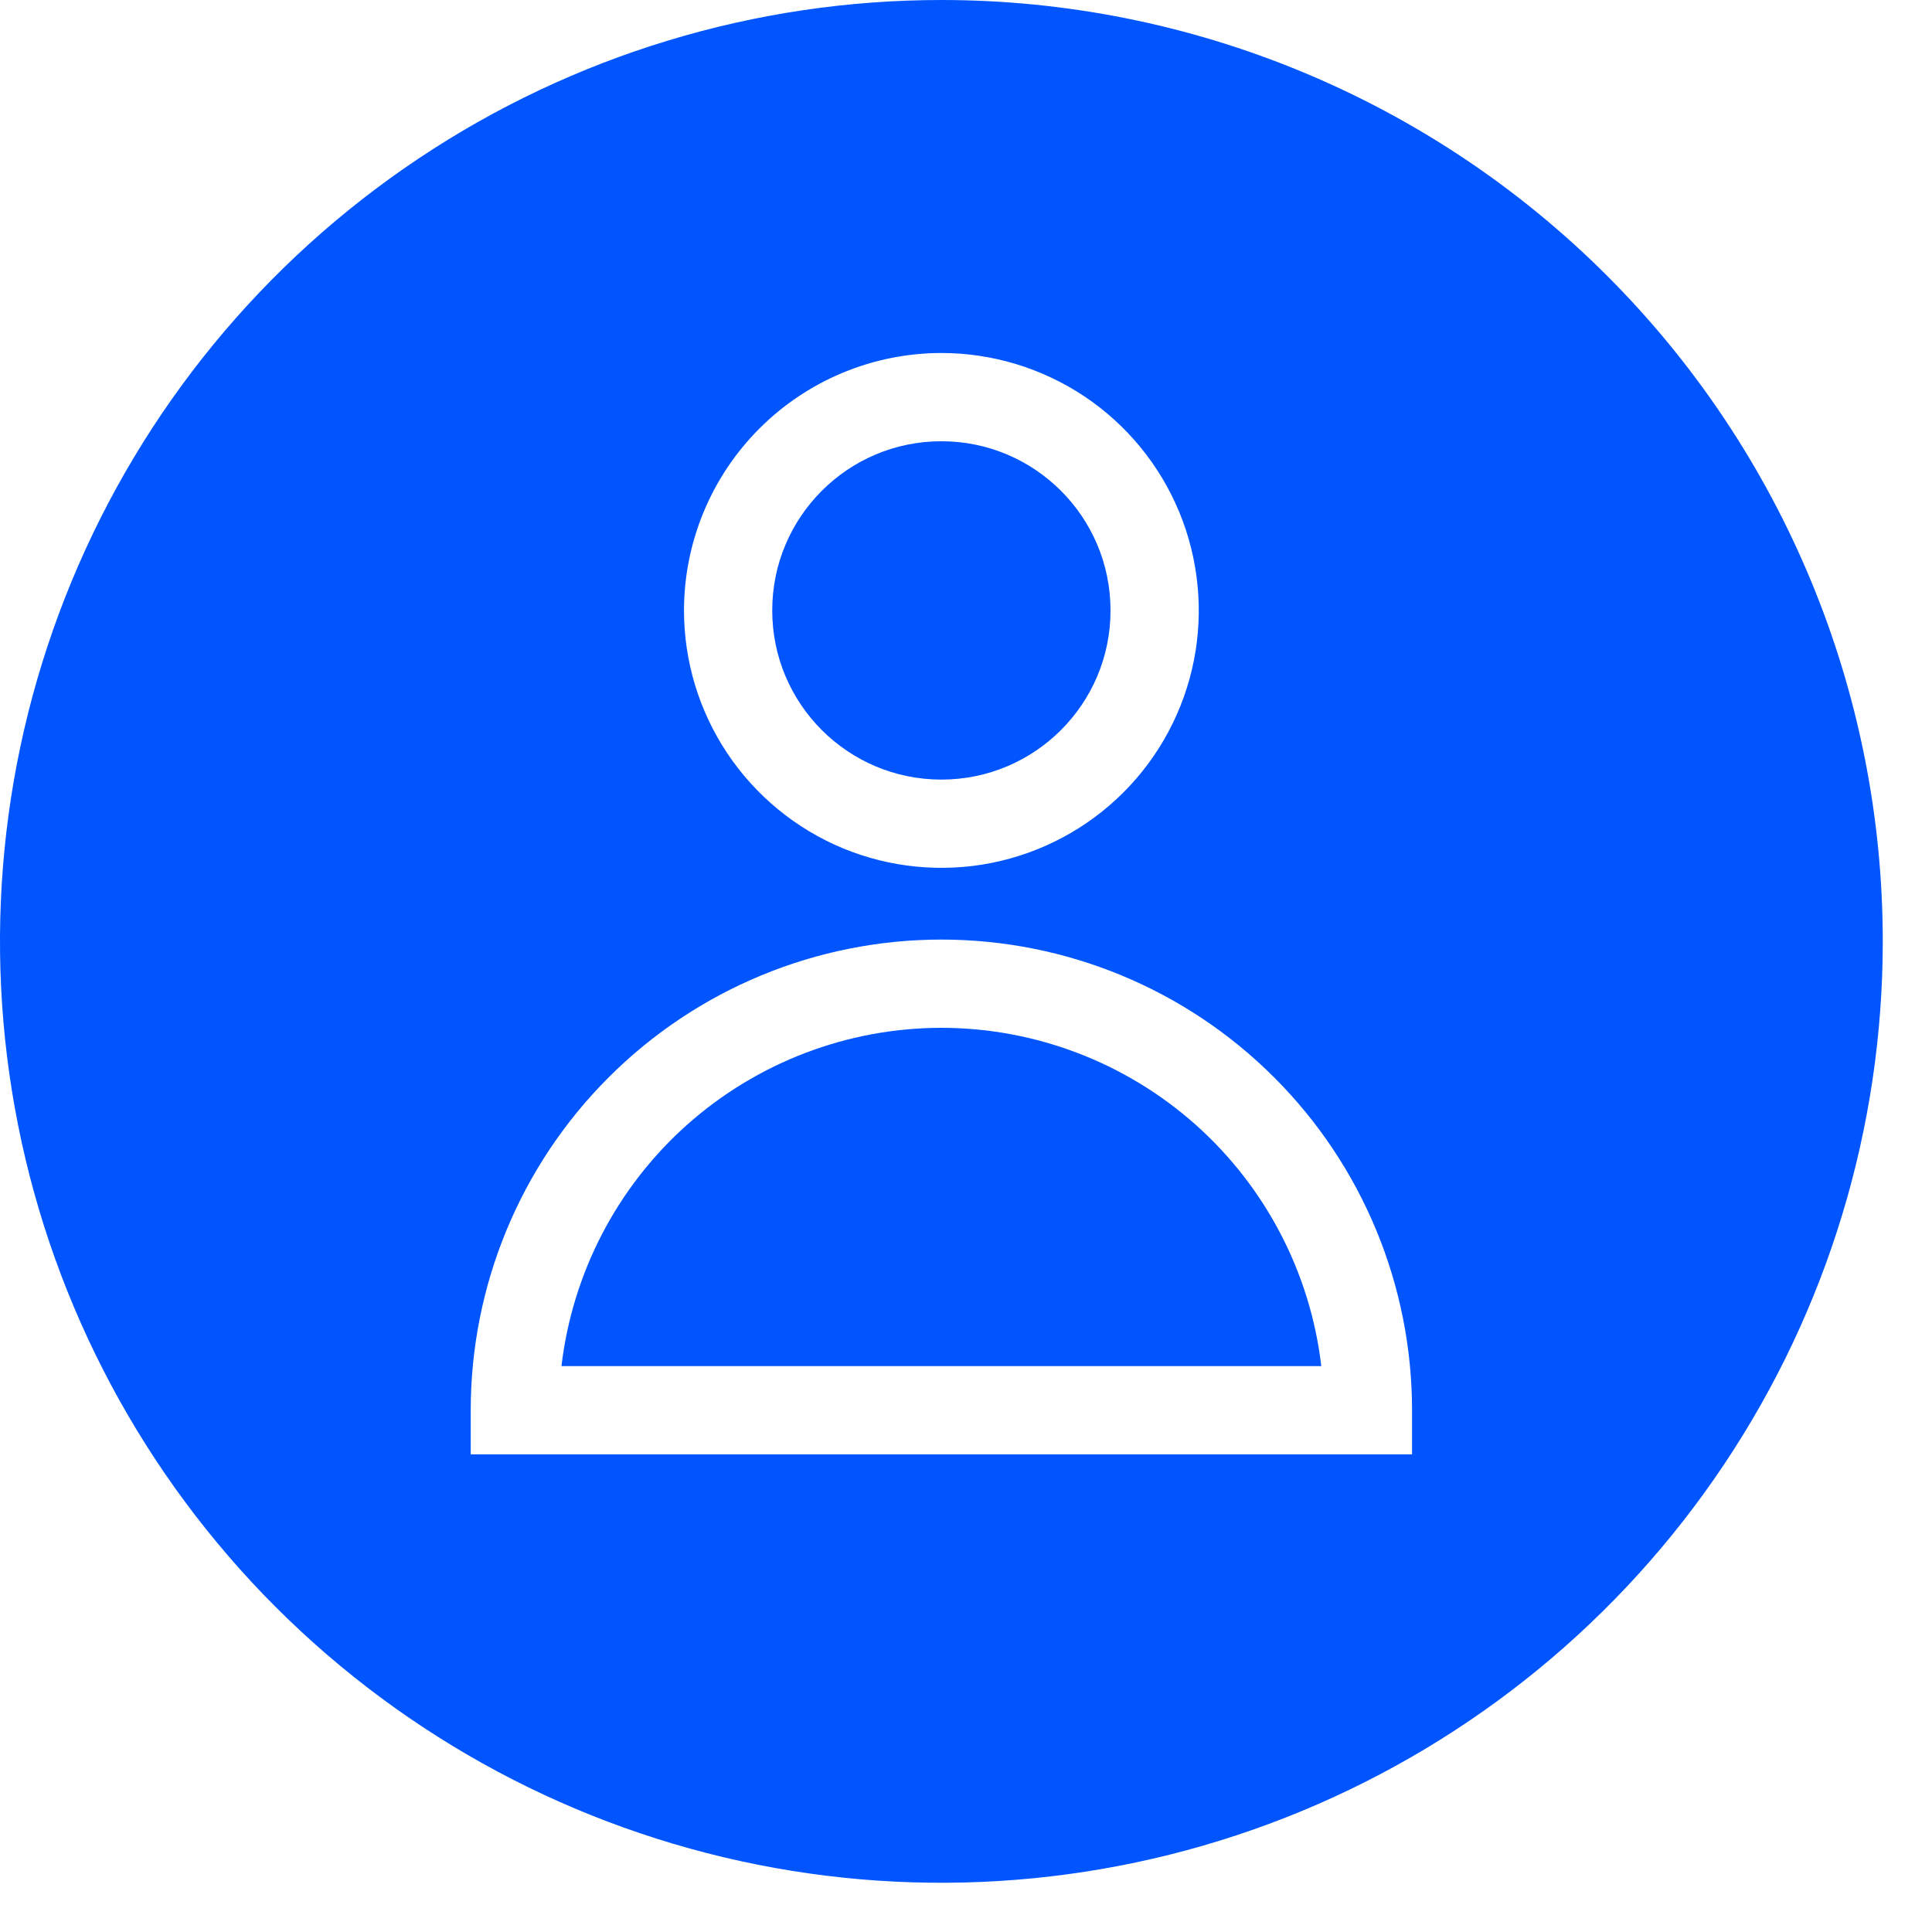
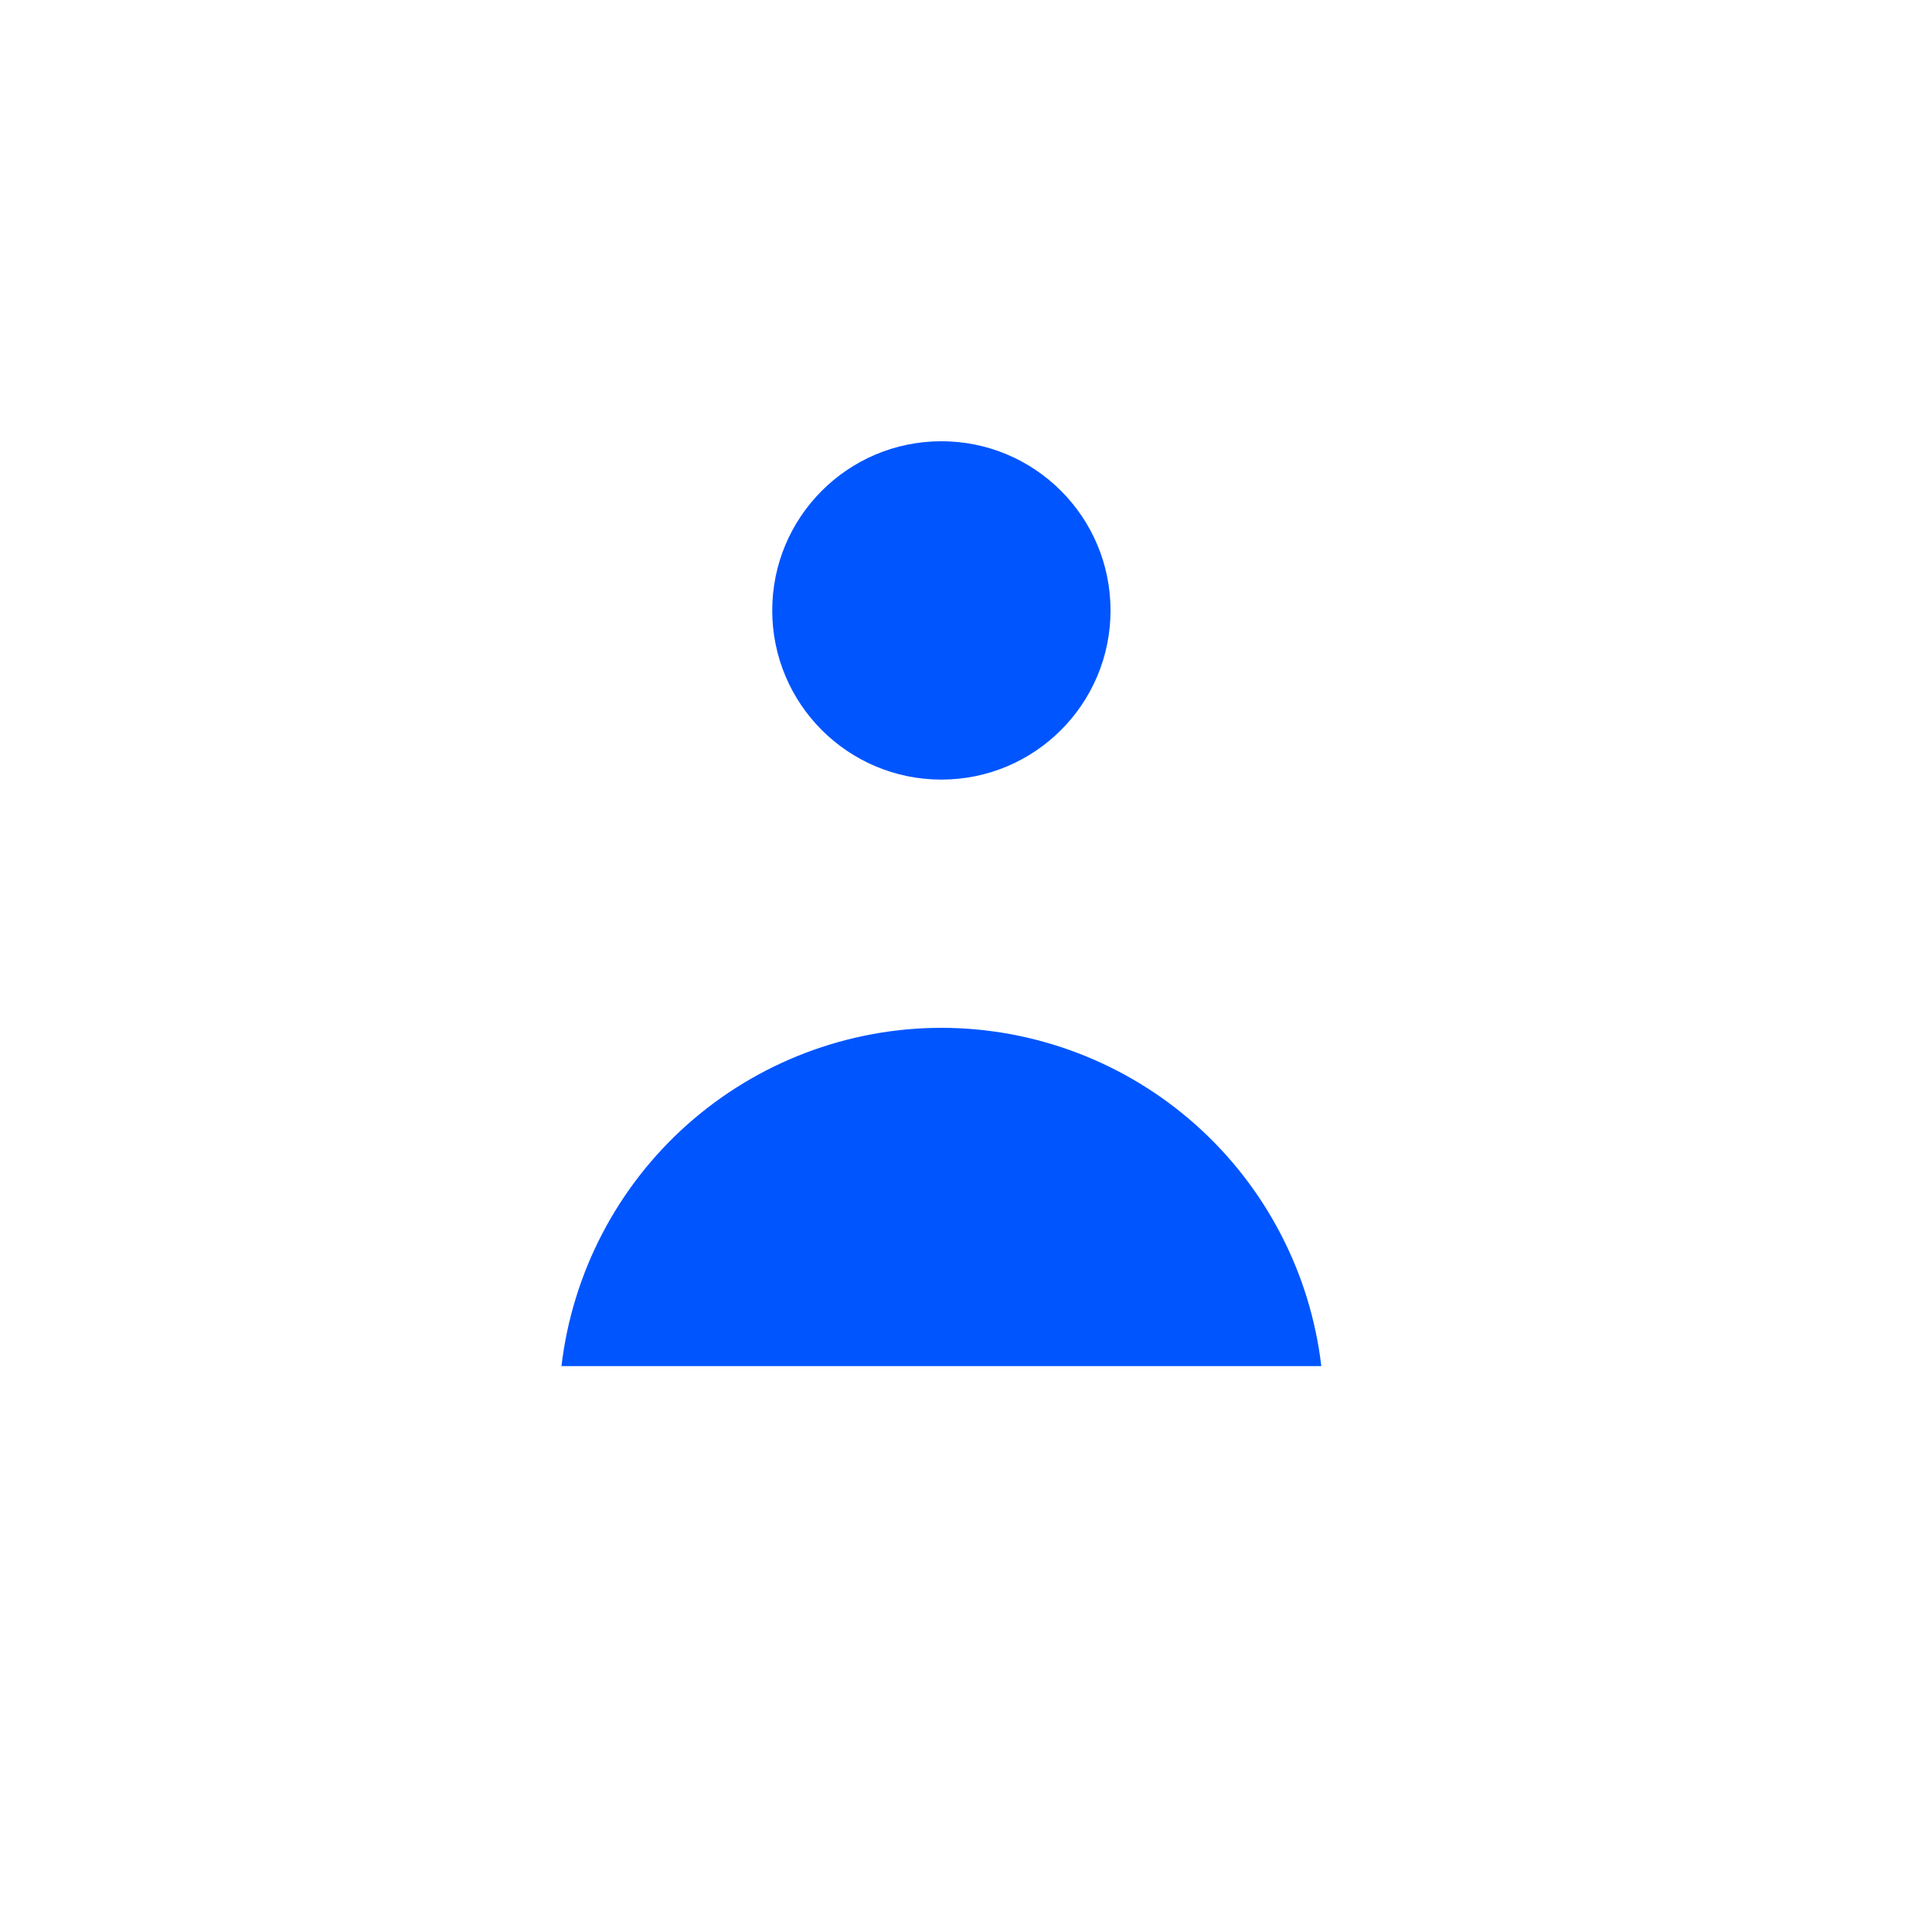
<svg xmlns="http://www.w3.org/2000/svg" width="31" height="31" viewBox="0 0 31 31" fill="none">
  <path d="M15.105 12.509C16.604 12.509 17.819 11.294 17.819 9.795C17.819 8.296 16.604 7.08 15.105 7.08C13.606 7.08 12.391 8.296 12.391 9.795C12.391 11.294 13.606 12.509 15.105 12.509Z" fill="#0055FF" />
  <path d="M15.105 16.492C13.601 16.493 12.149 17.047 11.025 18.047C9.902 19.048 9.185 20.426 9.009 21.92H21.201C21.026 20.426 20.308 19.048 19.185 18.047C18.061 17.047 16.61 16.493 15.105 16.492Z" fill="#0055FF" />
-   <path d="M15.105 0C12.117 0 9.197 0.886 6.713 2.546C4.229 4.205 2.293 6.564 1.15 9.325C0.007 12.085 -0.293 15.122 0.29 18.052C0.873 20.982 2.312 23.673 4.424 25.786C6.537 27.898 9.228 29.337 12.158 29.92C15.088 30.503 18.125 30.203 20.885 29.06C23.645 27.917 26.005 25.981 27.664 23.497C29.324 21.013 30.21 18.093 30.21 15.105C30.21 11.099 28.619 7.257 25.786 4.424C22.953 1.591 19.111 0 15.105 0V0ZM15.105 5.664C15.922 5.664 16.72 5.907 17.4 6.36C18.079 6.814 18.608 7.459 18.921 8.214C19.233 8.969 19.315 9.799 19.156 10.6C18.997 11.402 18.603 12.138 18.026 12.715C17.448 13.293 16.712 13.686 15.911 13.846C15.11 14.005 14.279 13.923 13.524 13.611C12.77 13.298 12.125 12.768 11.671 12.089C11.217 11.41 10.975 10.611 10.975 9.795C10.976 8.7 11.411 7.65 12.186 6.875C12.96 6.101 14.01 5.665 15.105 5.664V5.664ZM22.657 23.336H7.553V22.628C7.553 20.625 8.348 18.704 9.765 17.288C11.181 15.871 13.102 15.076 15.105 15.076C17.108 15.076 19.029 15.871 20.445 17.288C21.862 18.704 22.657 20.625 22.657 22.628V23.336Z" fill="#0055FF" />
</svg>